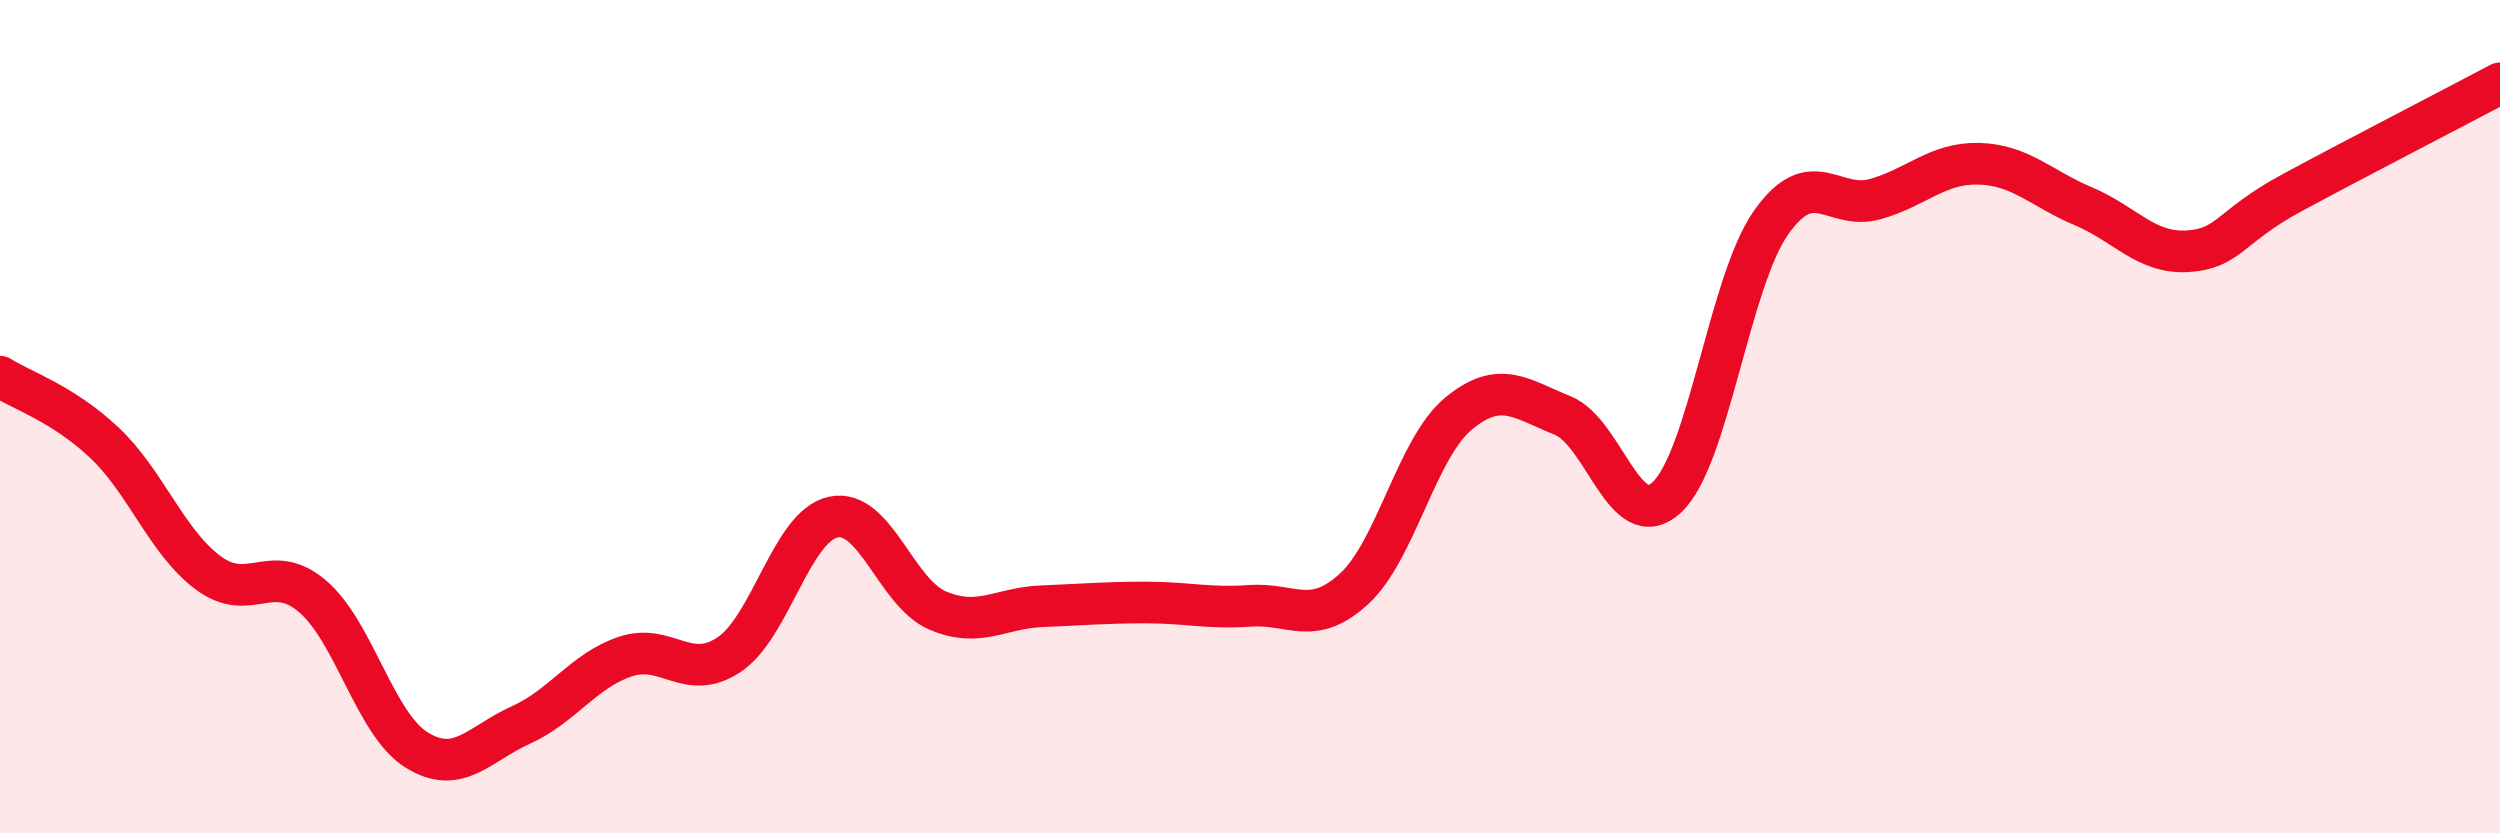
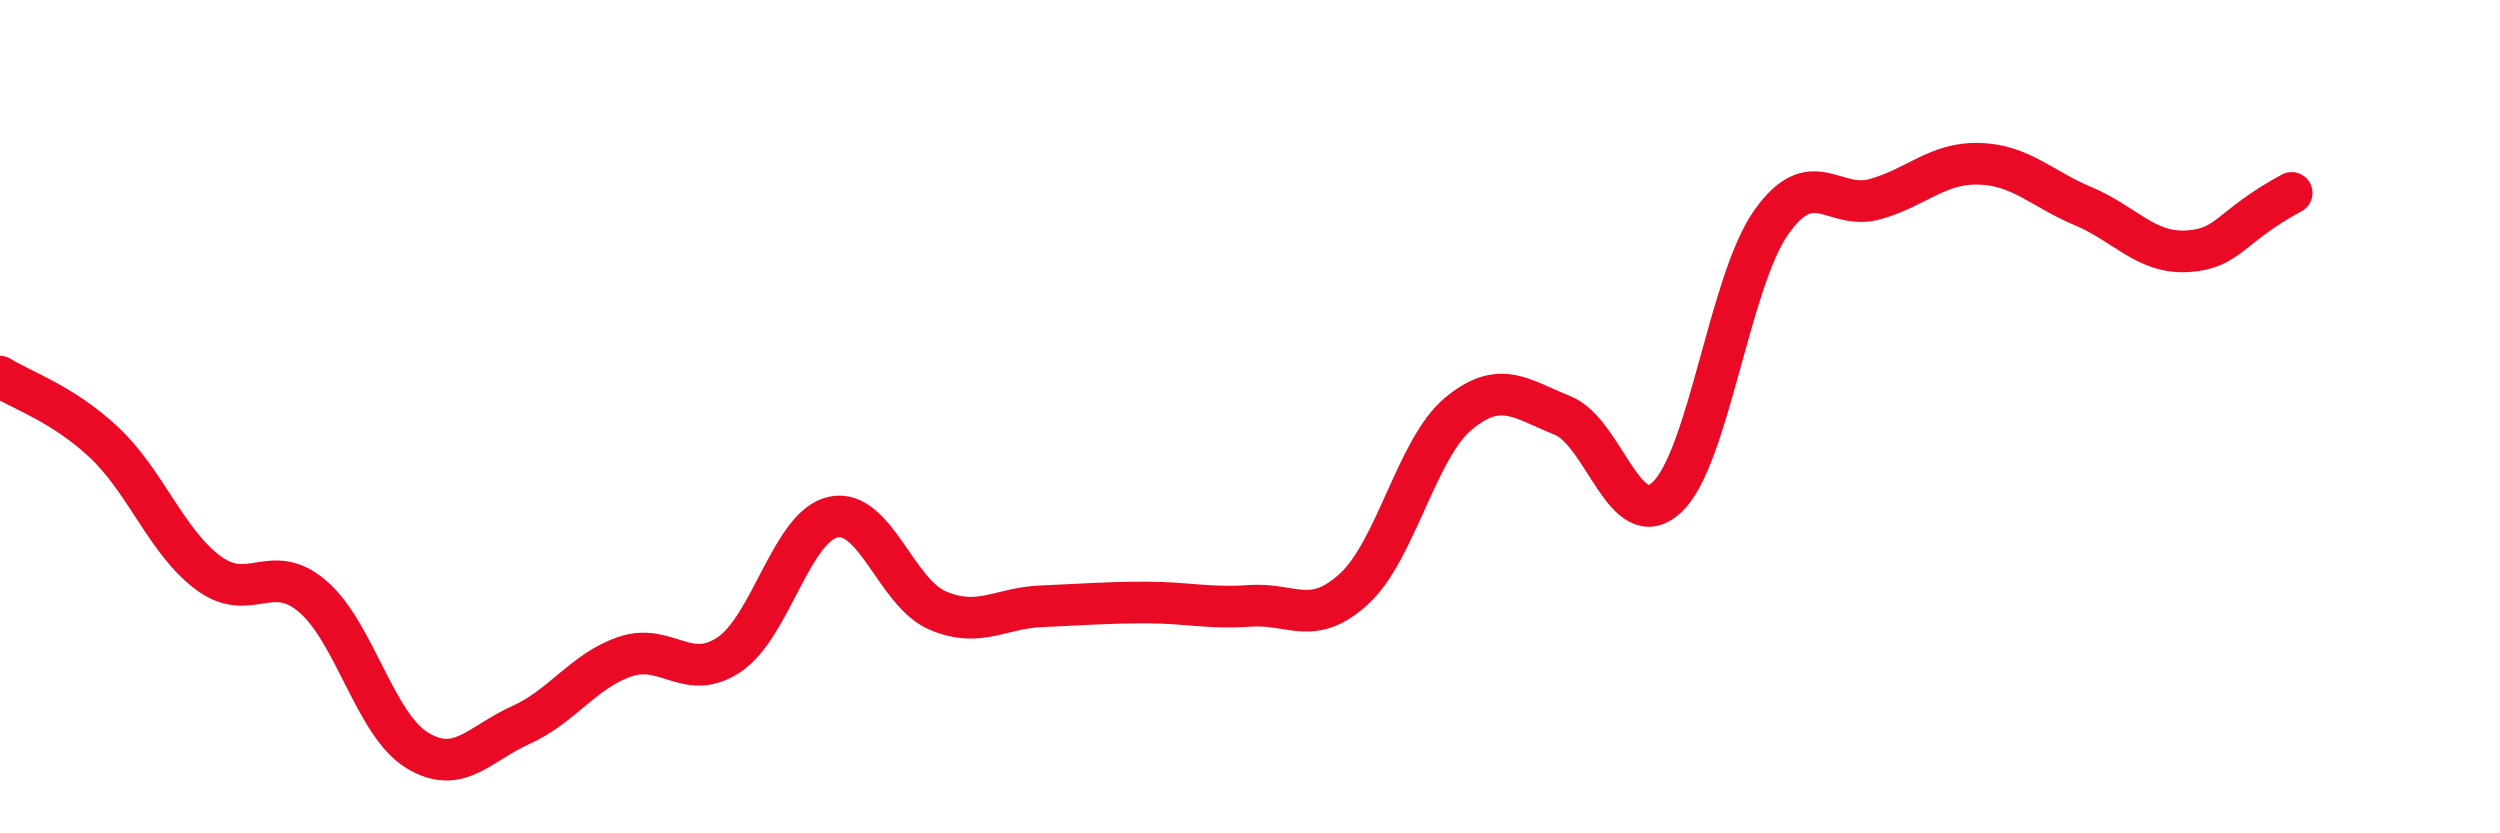
<svg xmlns="http://www.w3.org/2000/svg" width="60" height="20" viewBox="0 0 60 20">
-   <path d="M 0,9.04 C 0.5,9.36 1.5,9.68 2.5,10.62 C 3.5,11.56 4,13.01 5,13.75 C 6,14.49 6.5,13.46 7.5,14.31 C 8.5,15.16 9,17.38 10,18 C 11,18.62 11.5,17.85 12.5,17.4 C 13.5,16.95 14,16.1 15,15.76 C 16,15.42 16.5,16.38 17.5,15.71 C 18.5,15.04 19,12.62 20,12.41 C 21,12.2 21.5,14.22 22.5,14.65 C 23.5,15.08 24,14.59 25,14.55 C 26,14.51 26.5,14.46 27.5,14.46 C 28.5,14.46 29,14.61 30,14.54 C 31,14.47 31.5,15.05 32.5,14.13 C 33.5,13.21 34,10.76 35,9.93 C 36,9.1 36.5,9.57 37.5,9.97 C 38.5,10.37 39,12.86 40,11.94 C 41,11.02 41.5,6.78 42.5,5.35 C 43.5,3.92 44,5.06 45,4.78 C 46,4.5 46.5,3.9 47.5,3.93 C 48.5,3.96 49,4.53 50,4.95 C 51,5.37 51.5,6.09 52.5,6.03 C 53.5,5.97 53.5,5.44 55,4.63 C 56.5,3.82 59,2.53 60,2L60 20L0 20Z" fill="#EB0A25" opacity="0.1" stroke-linecap="round" stroke-linejoin="round" />
-   <path d="M 0,9.04 C 0.5,9.36 1.5,9.68 2.5,10.62 C 3.5,11.56 4,13.01 5,13.75 C 6,14.49 6.5,13.46 7.5,14.31 C 8.5,15.16 9,17.38 10,18 C 11,18.62 11.5,17.85 12.5,17.4 C 13.5,16.95 14,16.1 15,15.76 C 16,15.42 16.5,16.38 17.5,15.71 C 18.5,15.04 19,12.62 20,12.41 C 21,12.2 21.5,14.22 22.5,14.65 C 23.5,15.08 24,14.59 25,14.55 C 26,14.51 26.5,14.46 27.5,14.46 C 28.5,14.46 29,14.61 30,14.54 C 31,14.47 31.5,15.05 32.5,14.13 C 33.5,13.21 34,10.76 35,9.93 C 36,9.1 36.5,9.57 37.5,9.97 C 38.5,10.37 39,12.86 40,11.94 C 41,11.02 41.5,6.78 42.5,5.35 C 43.5,3.92 44,5.06 45,4.78 C 46,4.5 46.5,3.9 47.5,3.93 C 48.5,3.96 49,4.53 50,4.95 C 51,5.37 51.5,6.09 52.5,6.03 C 53.5,5.97 53.5,5.44 55,4.63 C 56.5,3.82 59,2.53 60,2" stroke="#EB0A25" stroke-width="1" fill="none" stroke-linecap="round" stroke-linejoin="round" />
+   <path d="M 0,9.04 C 0.5,9.36 1.5,9.68 2.5,10.62 C 3.5,11.56 4,13.01 5,13.75 C 6,14.49 6.5,13.46 7.5,14.31 C 8.5,15.16 9,17.38 10,18 C 11,18.62 11.5,17.85 12.5,17.4 C 13.5,16.95 14,16.1 15,15.76 C 16,15.42 16.5,16.38 17.5,15.71 C 18.5,15.04 19,12.62 20,12.41 C 21,12.2 21.5,14.22 22.5,14.65 C 23.5,15.08 24,14.59 25,14.55 C 26,14.51 26.5,14.46 27.5,14.46 C 28.5,14.46 29,14.61 30,14.54 C 31,14.47 31.5,15.05 32.5,14.13 C 33.5,13.21 34,10.76 35,9.93 C 36,9.1 36.5,9.57 37.5,9.97 C 38.5,10.37 39,12.86 40,11.94 C 41,11.02 41.5,6.78 42.5,5.35 C 43.5,3.92 44,5.06 45,4.78 C 46,4.5 46.5,3.9 47.5,3.93 C 48.5,3.96 49,4.53 50,4.95 C 51,5.37 51.5,6.09 52.5,6.03 C 53.5,5.97 53.5,5.44 55,4.63 " stroke="#EB0A25" stroke-width="1" fill="none" stroke-linecap="round" stroke-linejoin="round" />
</svg>